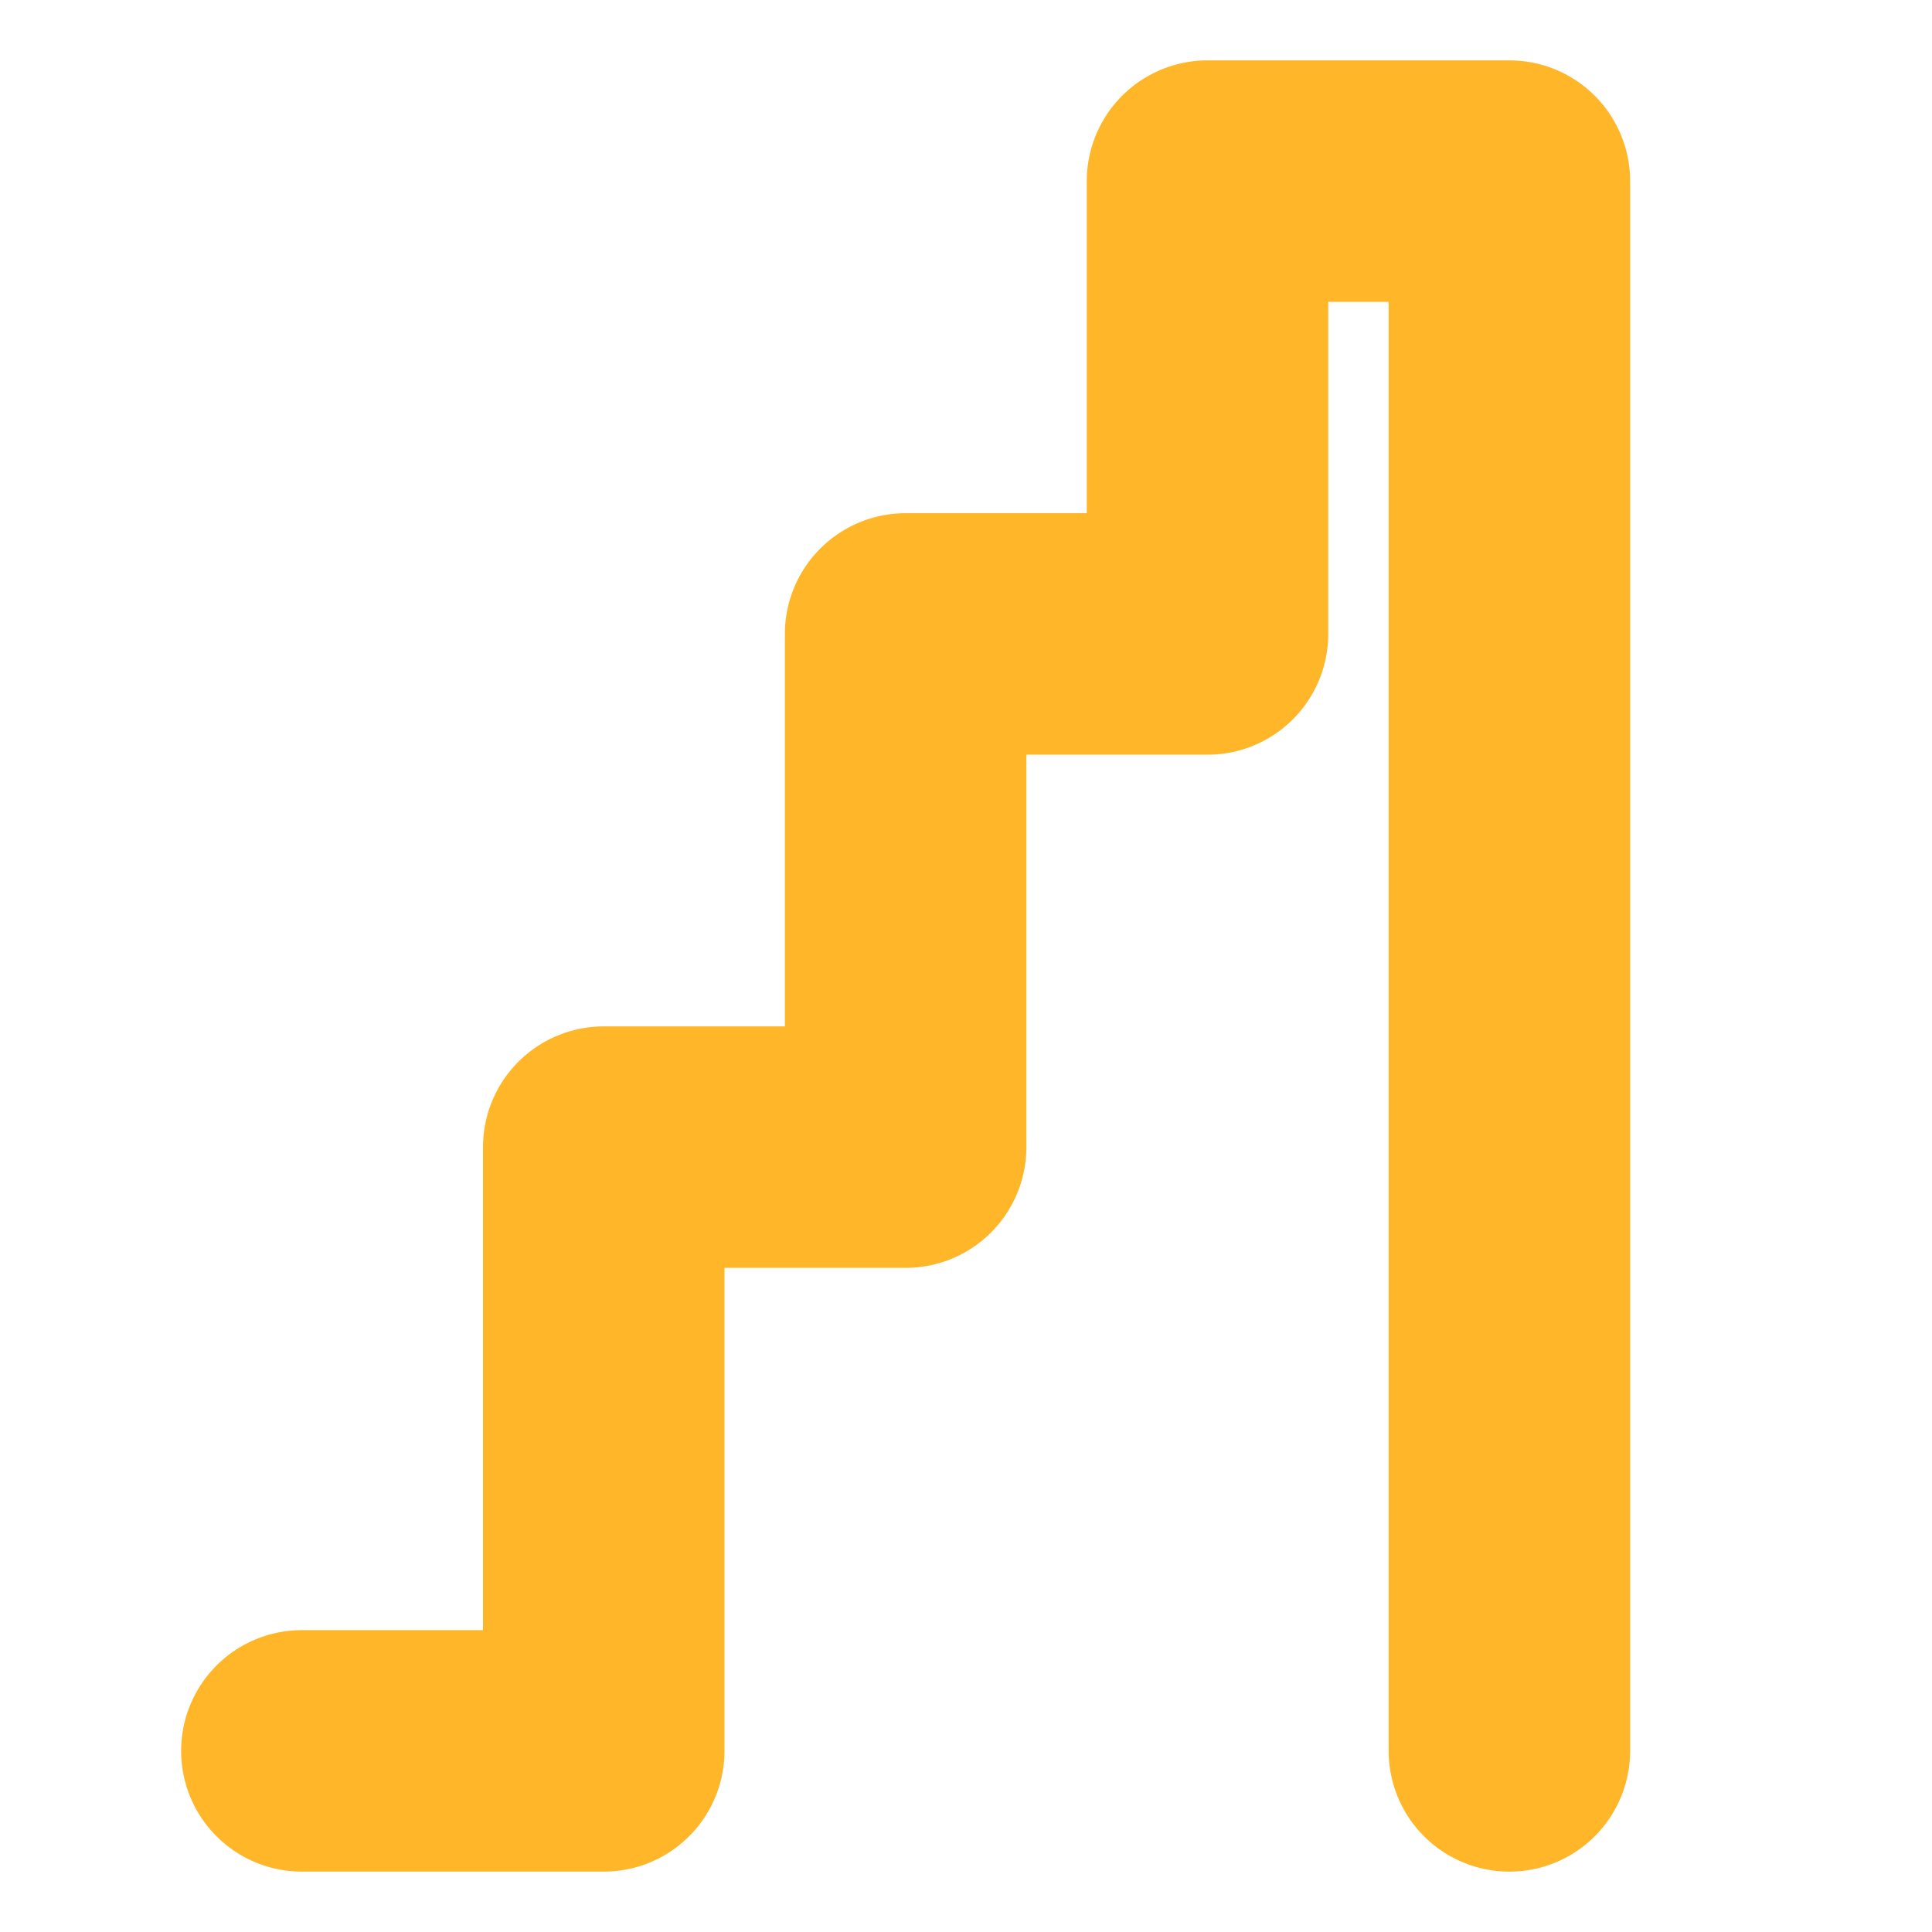
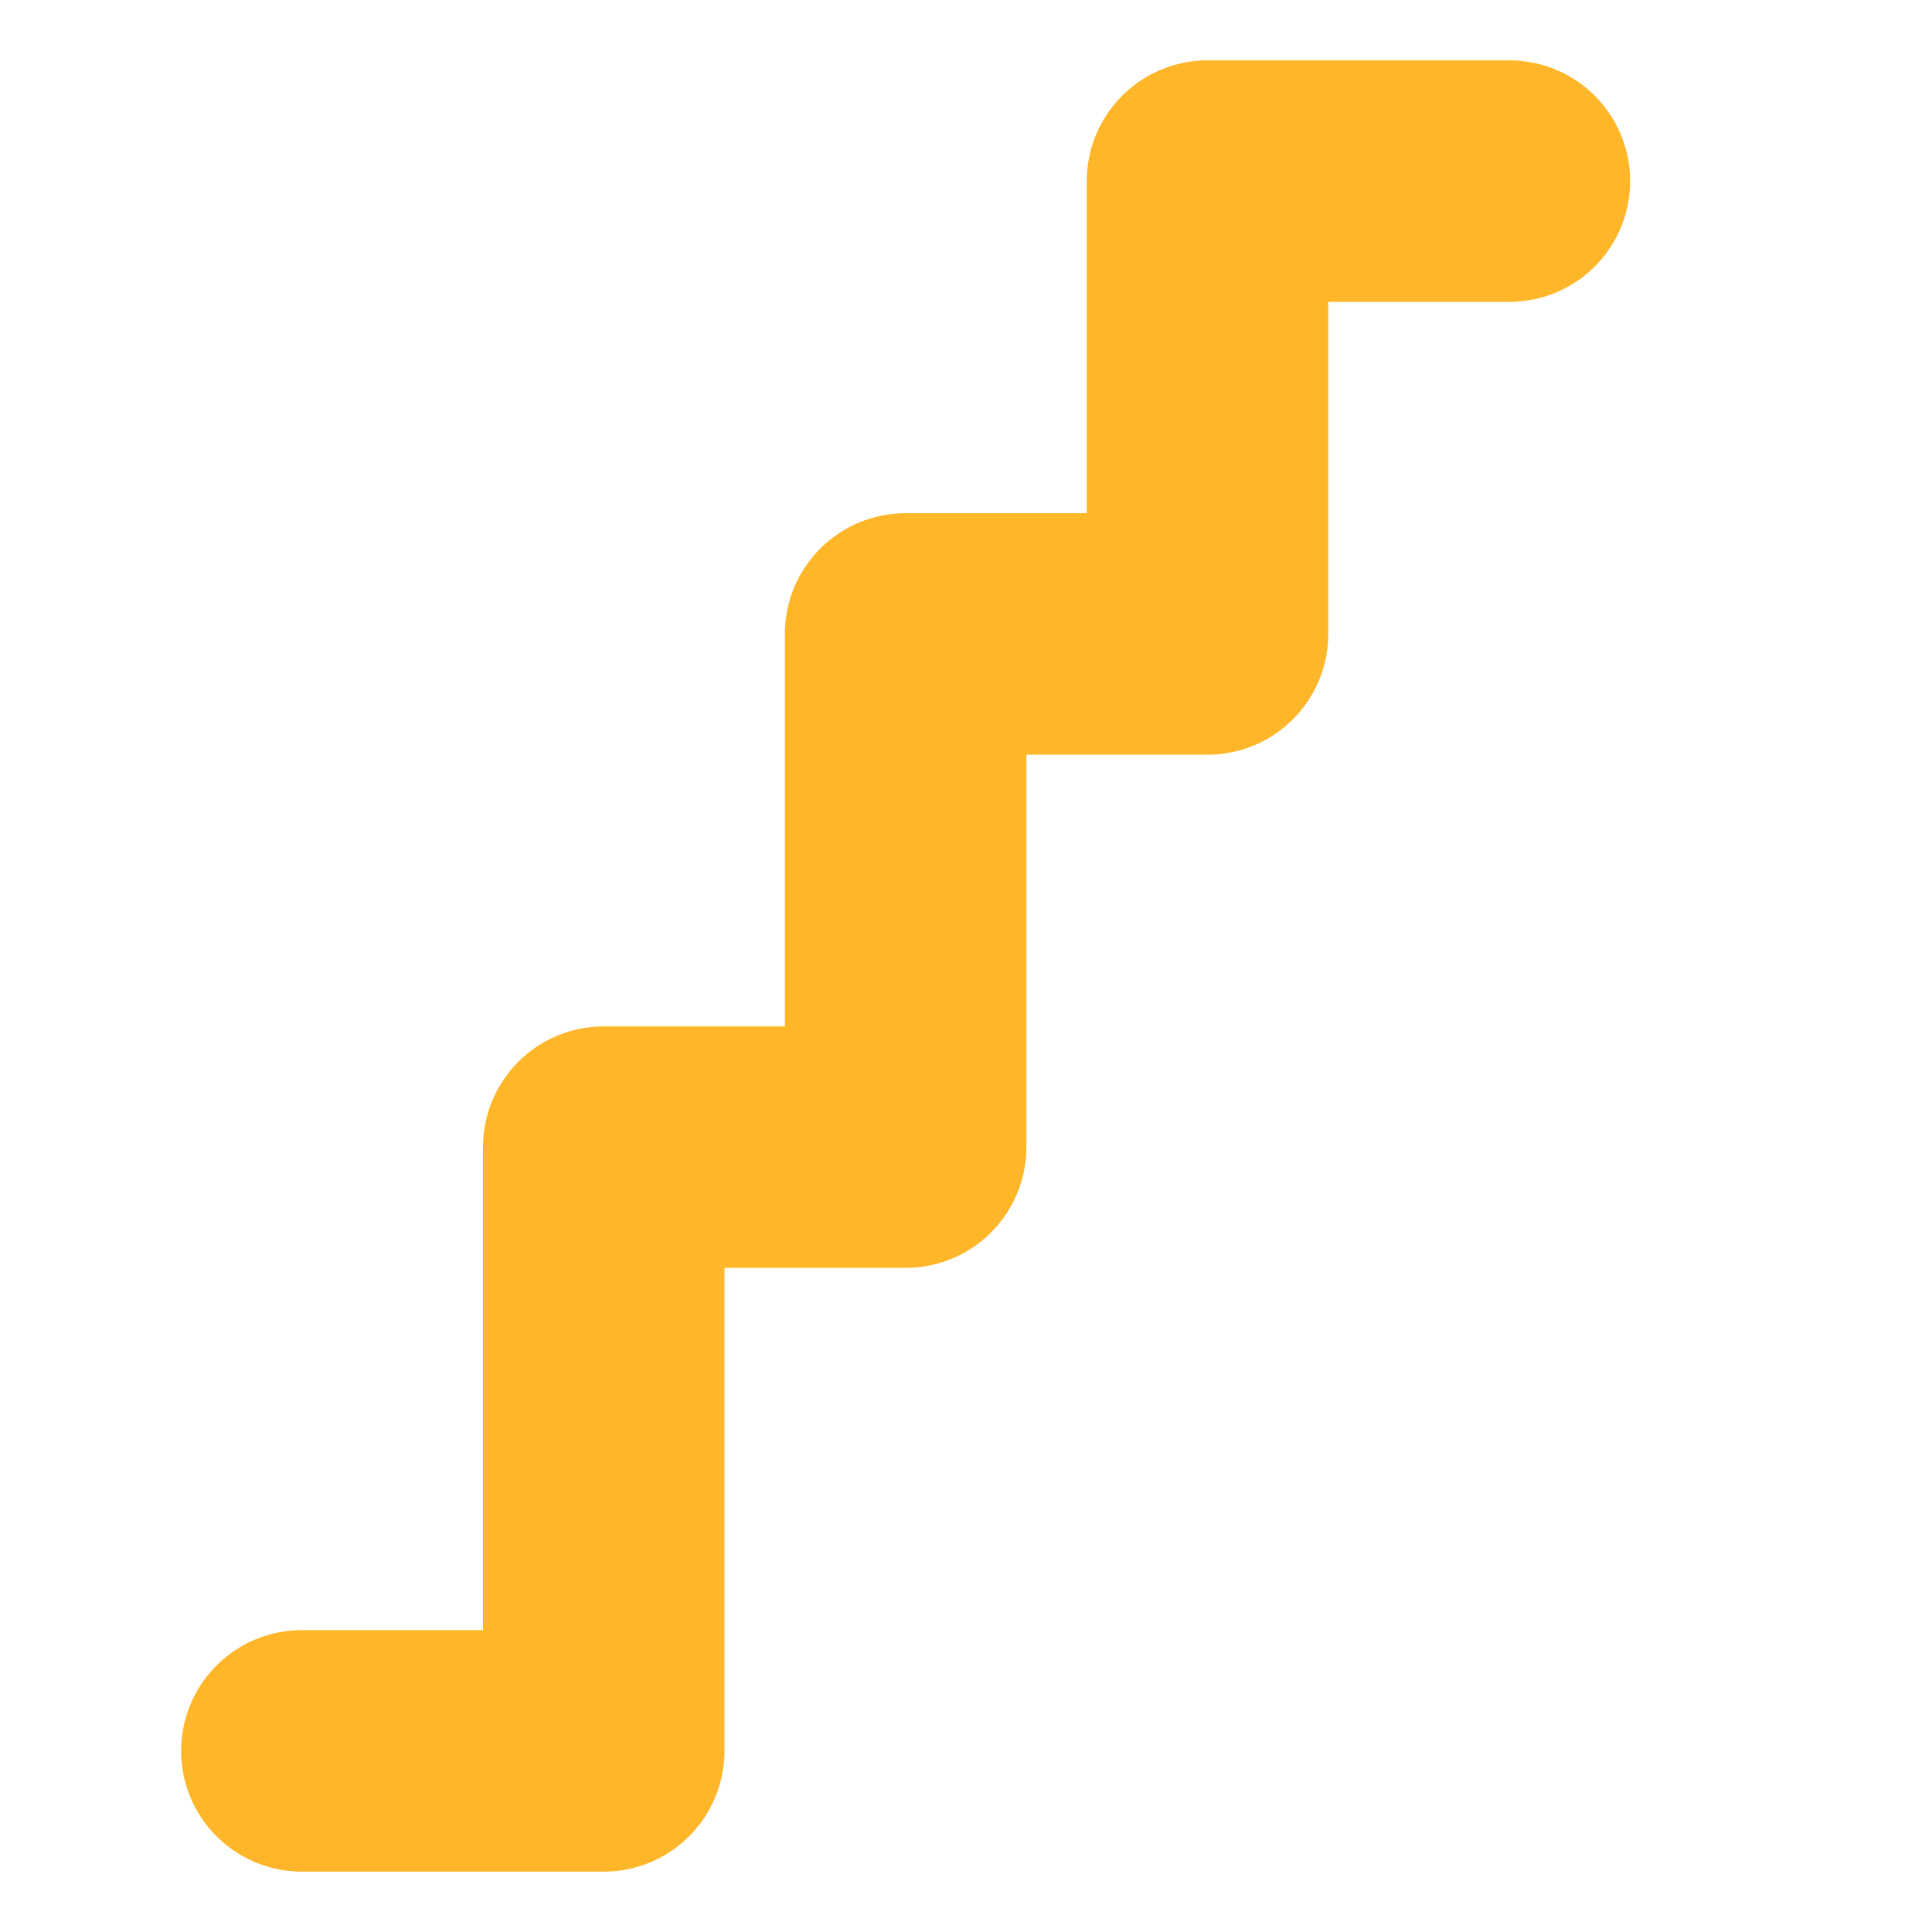
<svg xmlns="http://www.w3.org/2000/svg" width="1200" height="1200" viewBox="0 0 1200 1200" fill="none">
-   <path d="M187.5 1087.5H375V712.5H562.5V393.75H750V112.5H937.5V1087.5" stroke="#FFB628" stroke-width="150" stroke-linecap="round" stroke-linejoin="round" />
+   <path d="M187.5 1087.5H375V712.5H562.5V393.75H750V112.5H937.5" stroke="#FFB628" stroke-width="150" stroke-linecap="round" stroke-linejoin="round" />
</svg>